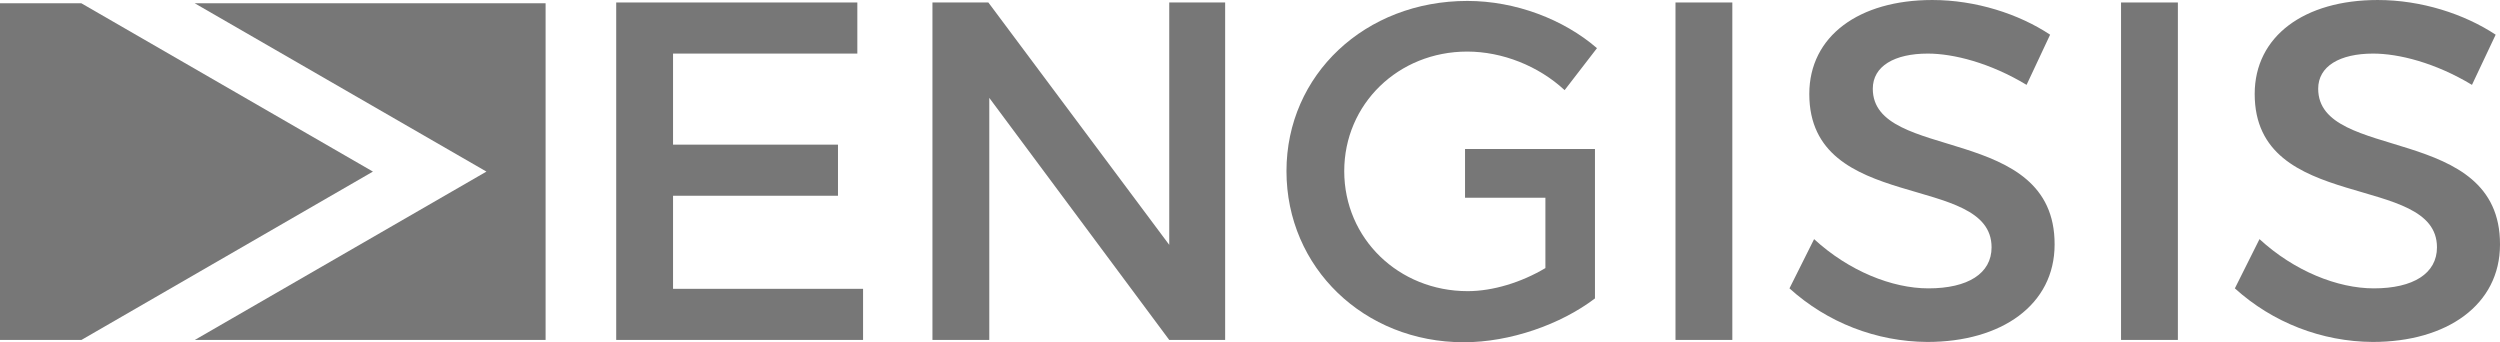
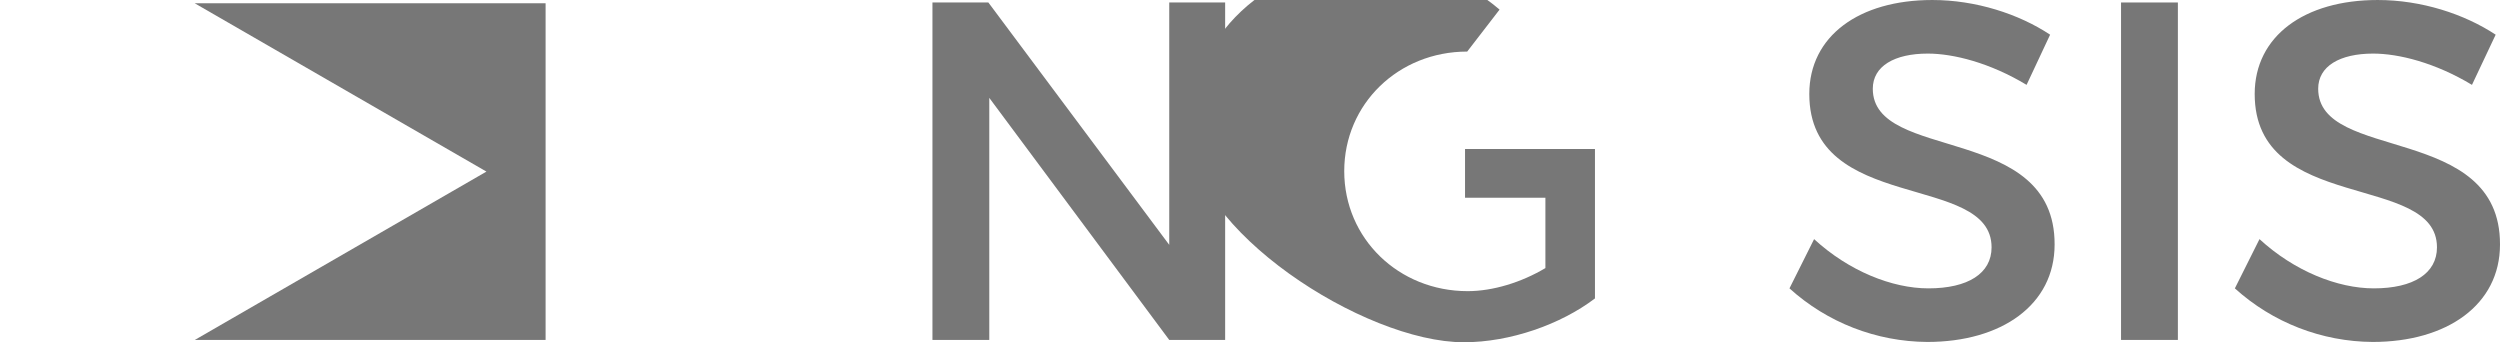
<svg xmlns="http://www.w3.org/2000/svg" version="1.1" id="Livello_1" x="0px" y="0px" viewBox="0 0 1614.3 221" style="enable-background:new 0 0 1614.3 221;" xml:space="preserve">
  <style type="text/css">
	.st0{fill:#777777;}
</style>
  <title>logoRisorsa 6</title>
  <g id="Livello_2_1_">
    <g id="Livello_1-2">
-       <path class="st0" d="M434.6,34.6v58.8h106.5v33H434.6v60.1h122.7v33H397.9V1.6h155.7v33H434.6z" />
      <path class="st0" d="M755,219.5L638.8,63.2v156.3h-36.7V1.6h36.1L755,158.1V1.6h36.1v217.9H755z" />
-       <path class="st0" d="M946,127.7h51.9v45.4c-15.6,9.3-34,14.9-50.2,14.9c-44.5,0-79.7-33.9-79.7-77.5c0-43.3,34.9-77.2,79.4-77.2    c22.7,0,46.1,9.3,62.9,24.9l20.9-27.1c-21.5-18.6-52.6-30.5-83.7-30.5c-66,0-116.8,47.6-116.8,109.9S880.8,221,945.2,221    c29.9,0,62.6-11.5,84.7-28.3V96.2H946V127.7z" />
-       <path class="st0" d="M1081.9,219.5V1.6h36.7v217.9H1081.9z" />
+       <path class="st0" d="M946,127.7h51.9v45.4c-15.6,9.3-34,14.9-50.2,14.9c-44.5,0-79.7-33.9-79.7-77.5c0-43.3,34.9-77.2,79.4-77.2    l20.9-27.1c-21.5-18.6-52.6-30.5-83.7-30.5c-66,0-116.8,47.6-116.8,109.9S880.8,221,945.2,221    c29.9,0,62.6-11.5,84.7-28.3V96.2H946V127.7z" />
      <path class="st0" d="M1323.8,22.4l-15.2,32.4c-23.7-14.3-47.3-20.2-63.8-20.2c-21.5,0-35.5,8.1-35.5,22.7    c0,47.6,117.7,22.1,117.4,100.6c0,38.9-34.2,62.9-82.2,62.9c-32.9-0.2-64.6-12.5-89-34.6l15.9-31.8c22.4,20.6,50.4,31.8,73.8,31.8    c25.5,0,40.8-9.6,40.8-26.5c0-48.6-117.7-21.5-117.7-99c0-37.4,32.1-60.7,79.4-60.7C1275.8,0,1303.6,9,1323.8,22.4z" />
      <path class="st0" d="M1369.6,219.5V1.6h36.7v217.9H1369.6z" />
      <path class="st0" d="M1611.5,22.4l-15.3,32.4c-23.7-14.3-47.3-20.2-63.8-20.2c-21.5,0-35.5,8.1-35.5,22.7    c0,47.6,117.7,22.1,117.4,100.6c0,38.9-34.2,62.9-82.2,62.9c-32.9-0.2-64.6-12.5-89-34.6l15.9-31.8c22.4,20.6,50.4,31.8,73.8,31.8    c25.5,0,40.8-9.6,40.8-26.5c0-48.6-117.7-21.5-117.7-99c0-37.4,32.1-60.7,79.4-60.7C1563.5,0,1591.2,9,1611.5,22.4z" />
-       <polygon class="st0" points="240.8,110.8 52.6,219.5 0,219.5 0,2.1 52.5,2.1   " />
      <polygon class="st0" points="352.3,2.1 352.3,219.5 125.8,219.5 314.1,110.8 125.7,2.1   " />
    </g>
  </g>
</svg>